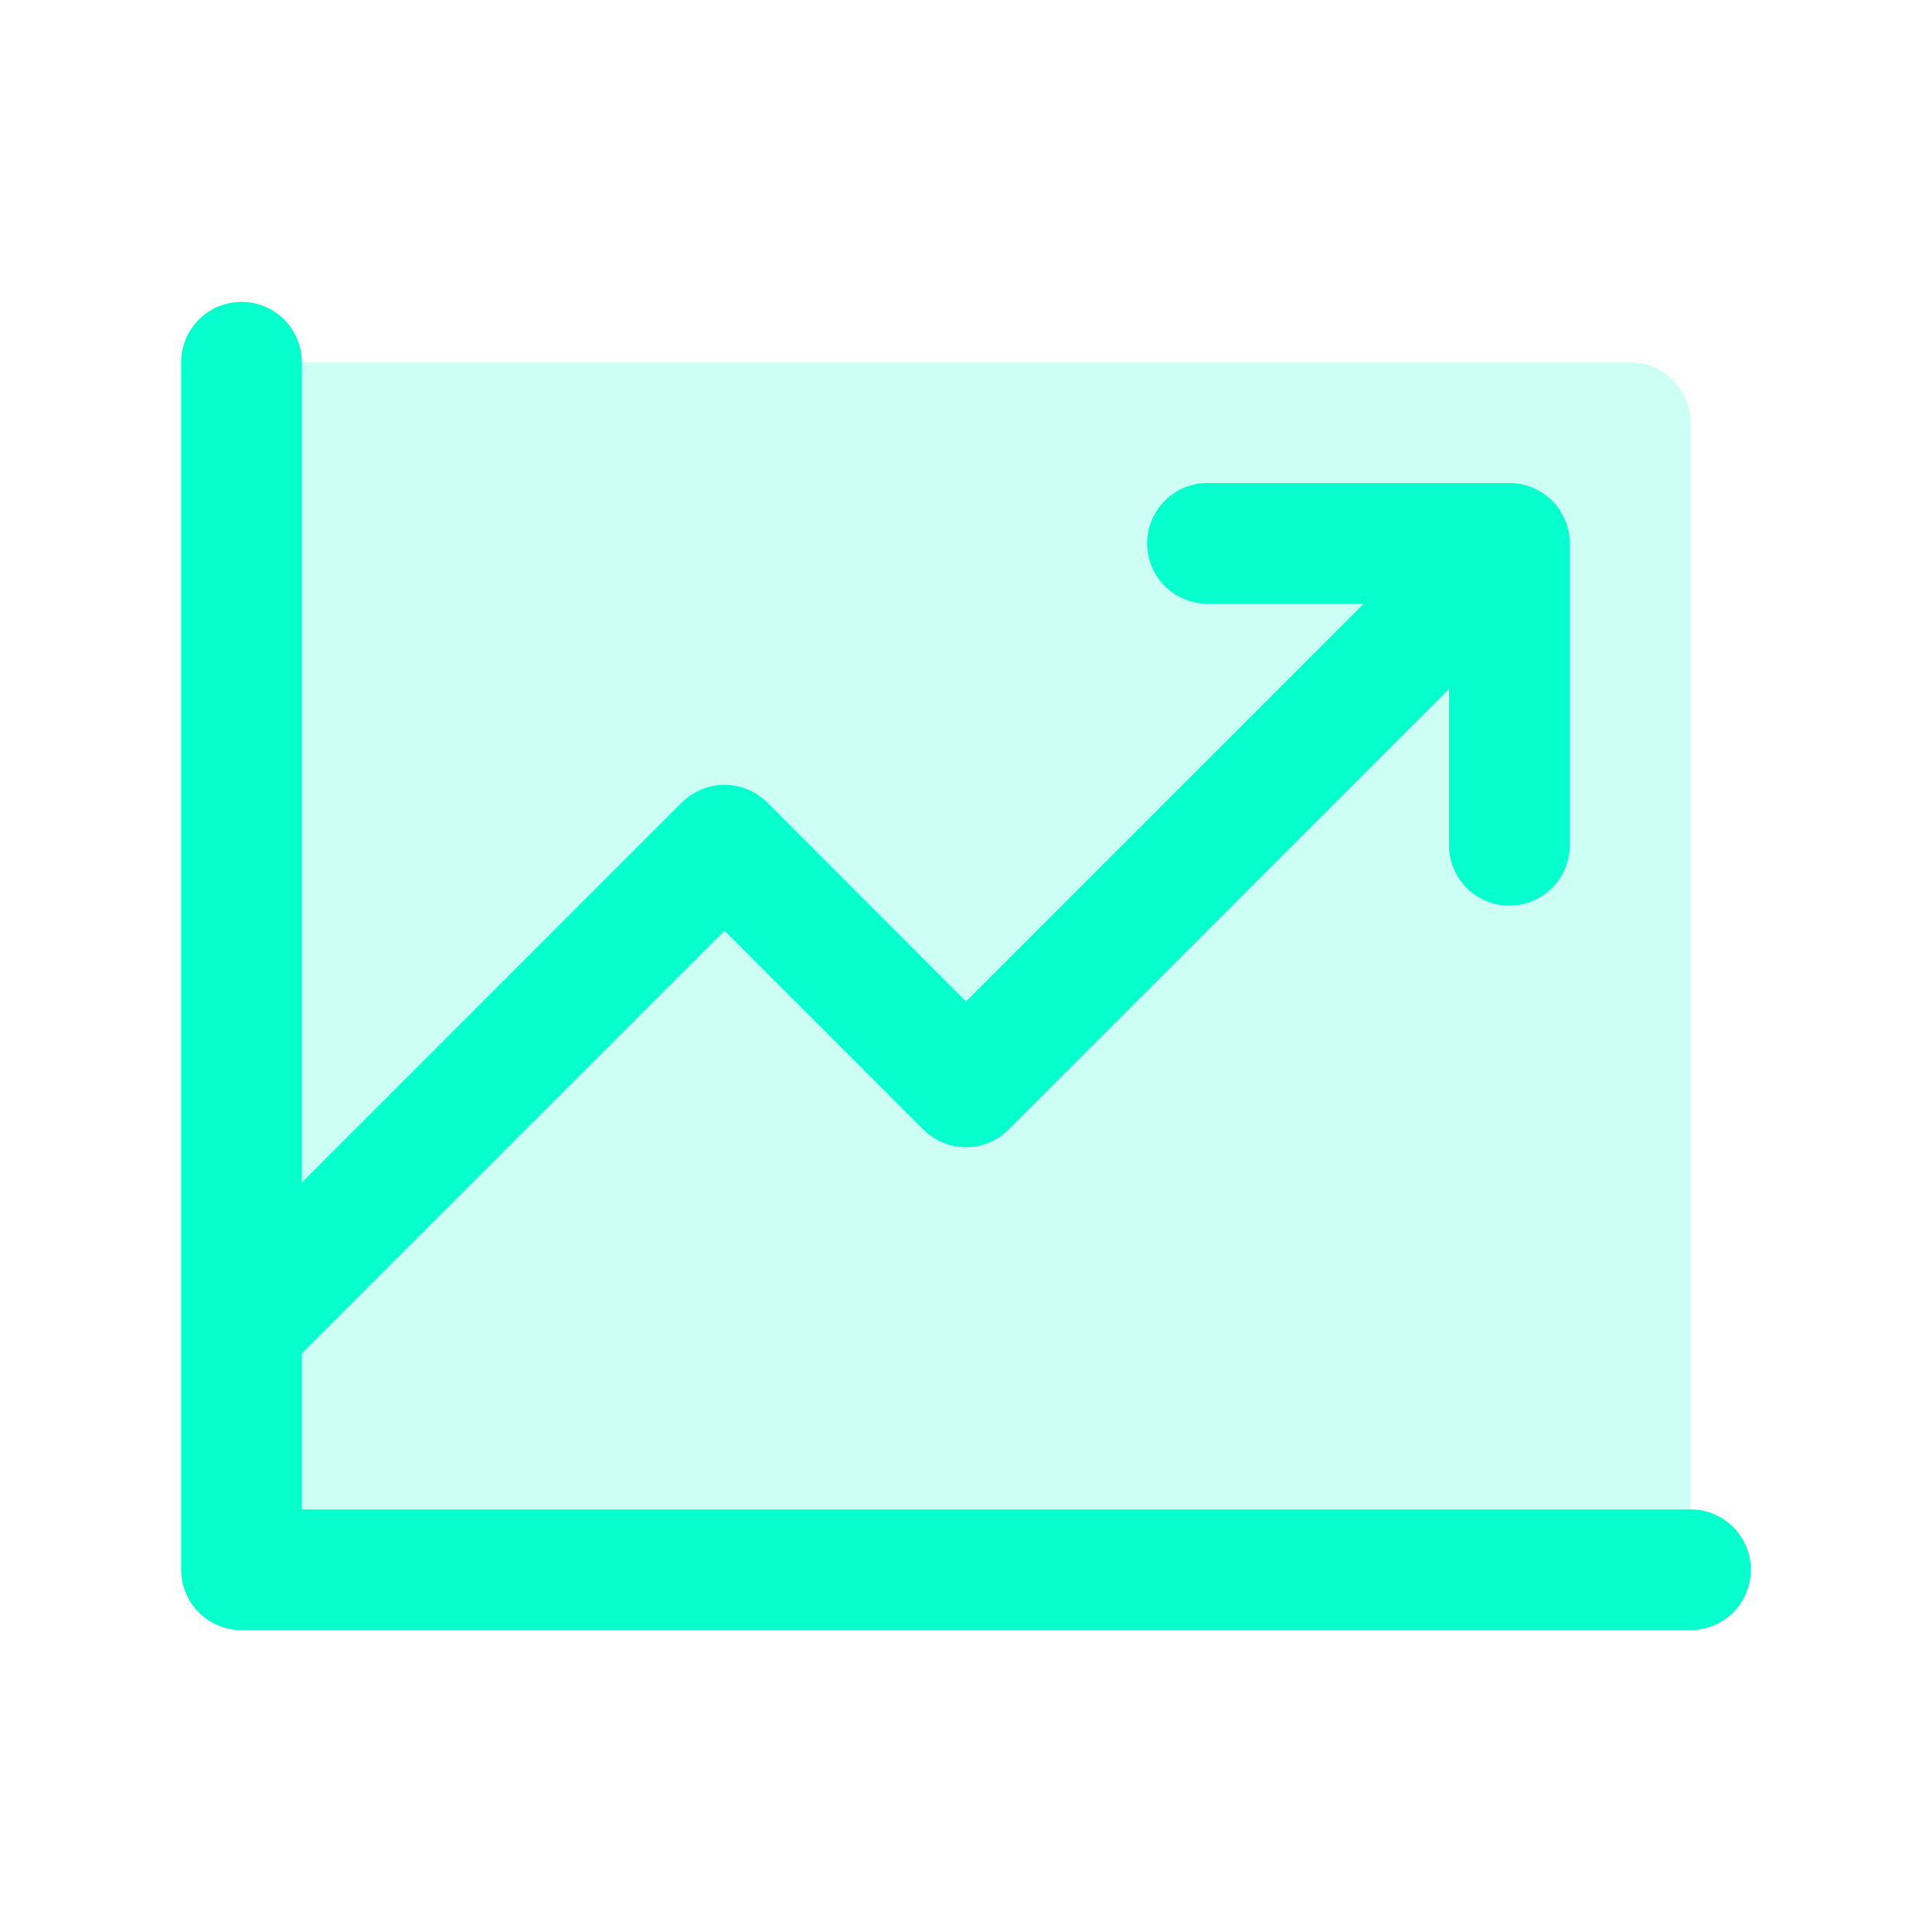
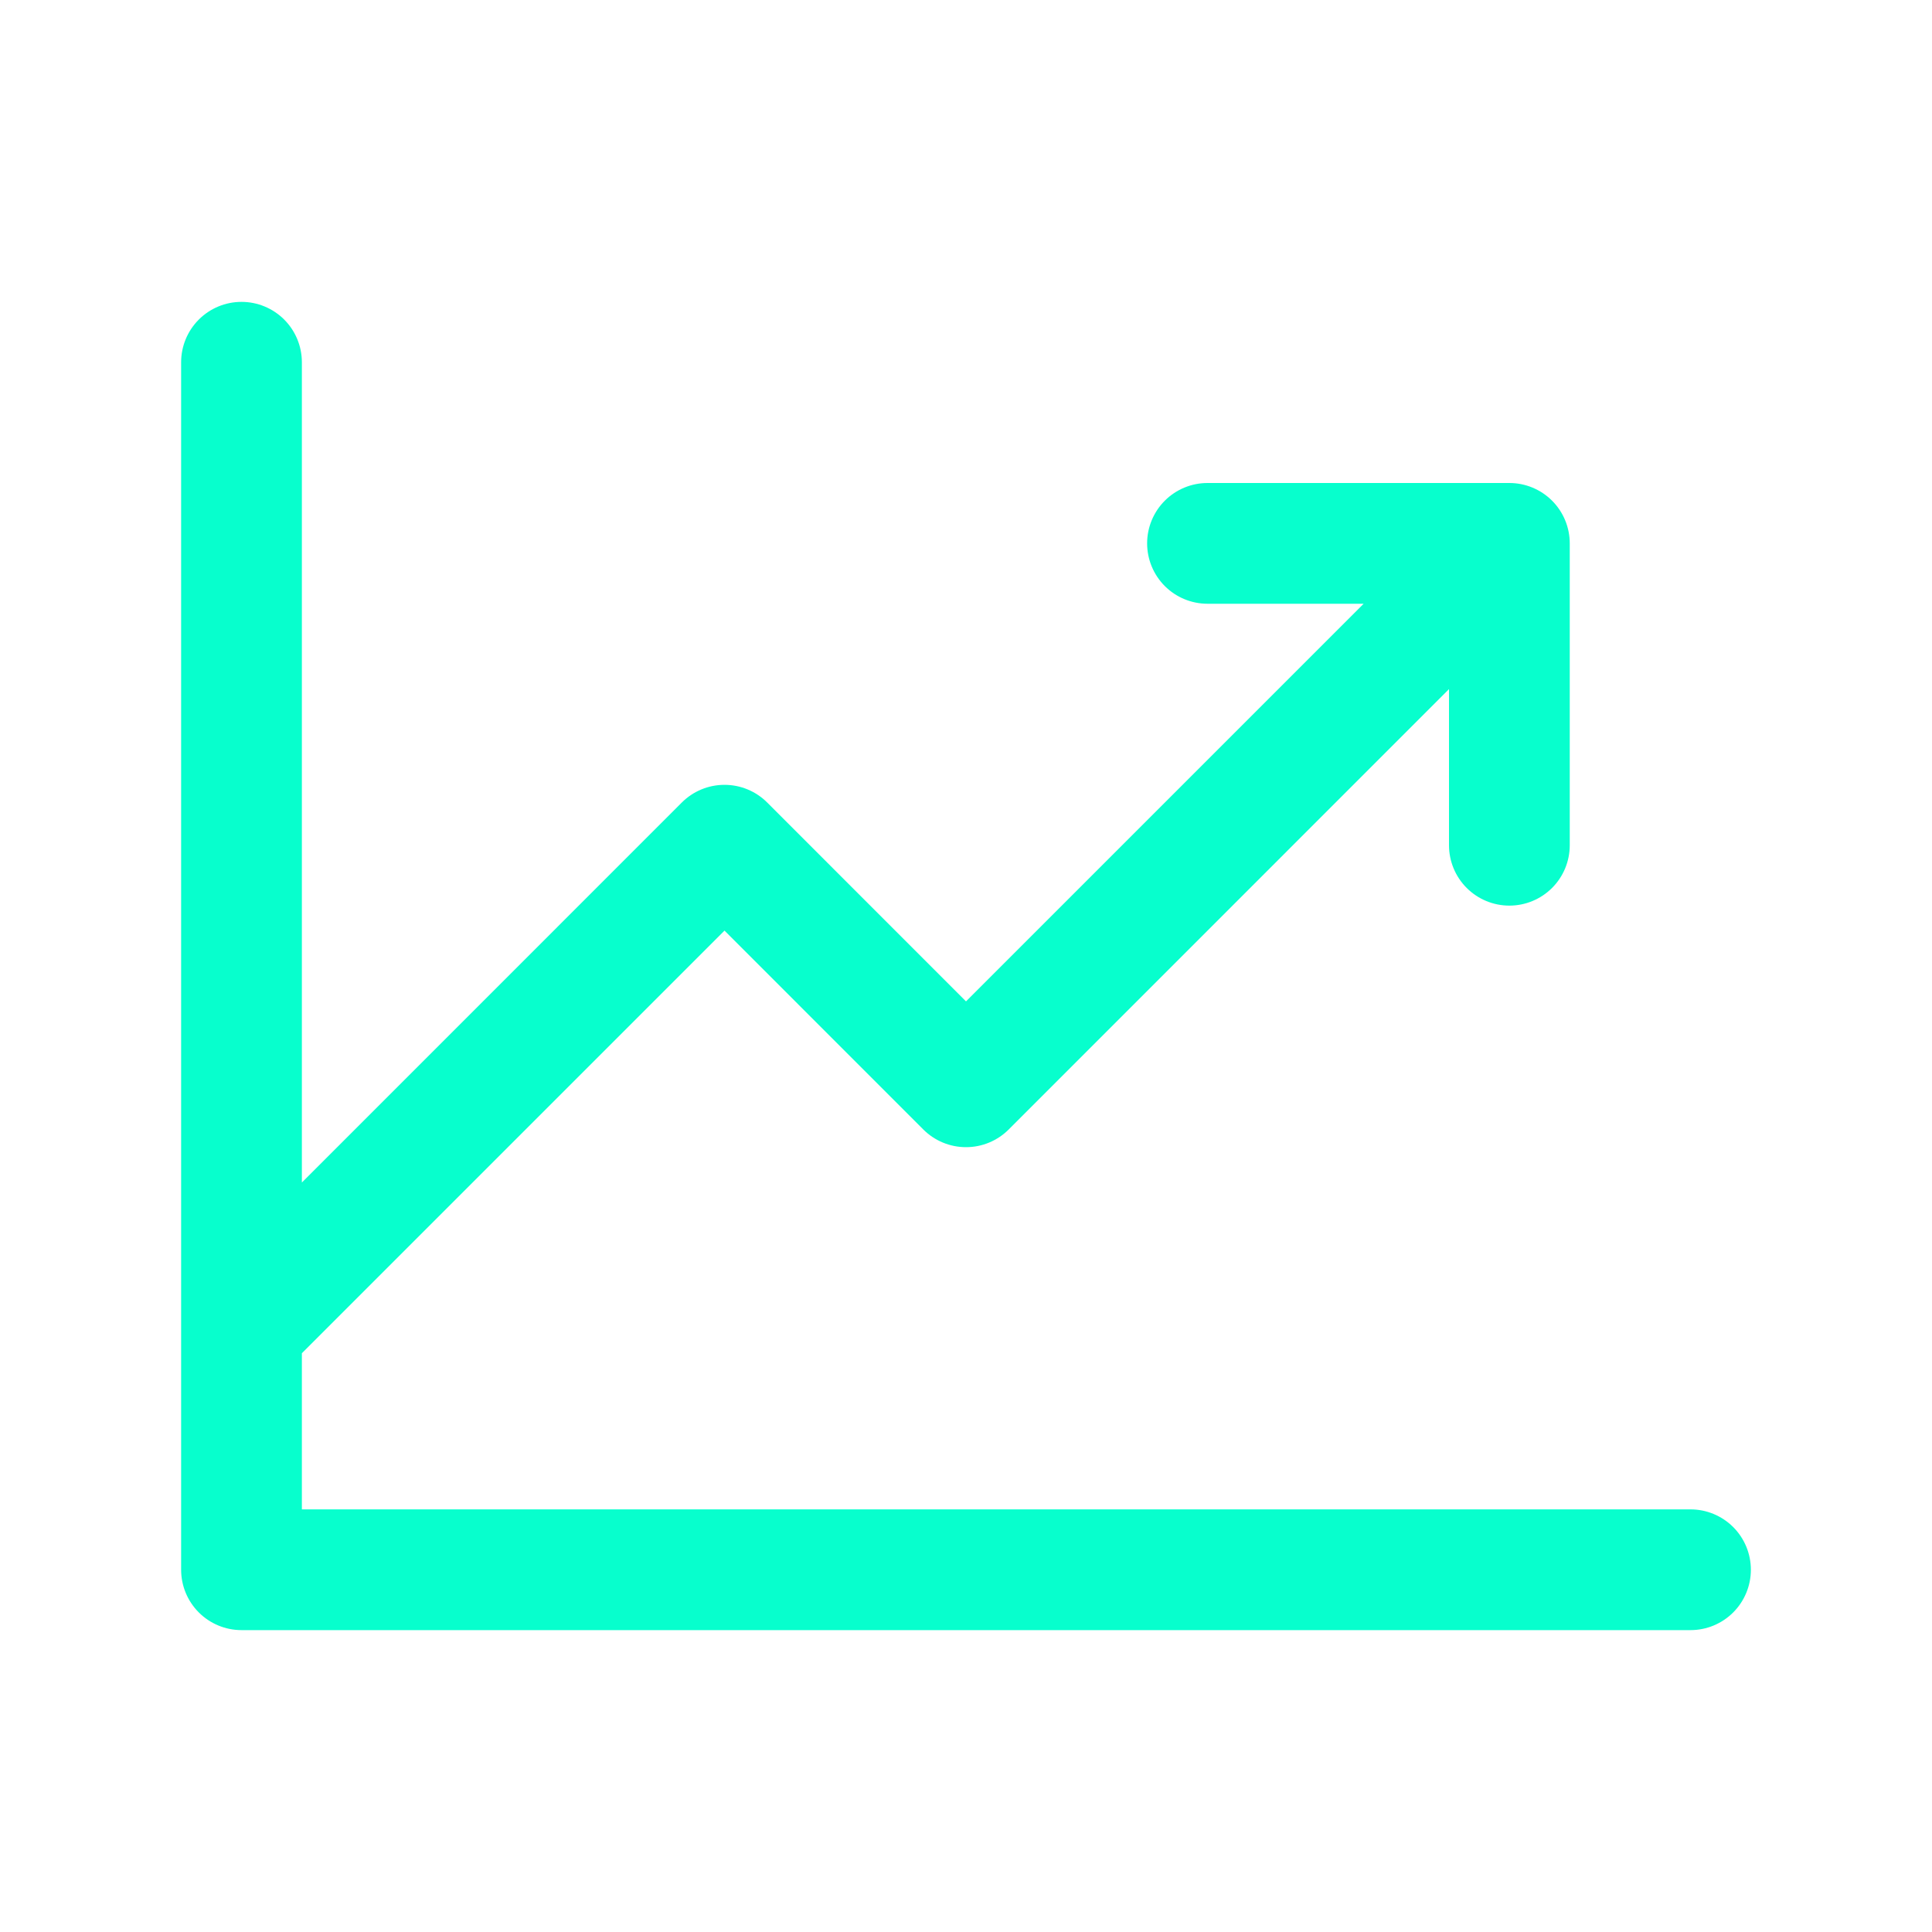
<svg xmlns="http://www.w3.org/2000/svg" width="300" height="300" viewBox="0 0 300 300" fill="none">
-   <path opacity="0.2" d="M262.5 65.625V243.75H37.5V56.25H253.125C255.611 56.25 257.996 57.238 259.754 58.996C261.512 60.754 262.5 63.139 262.5 65.625Z" fill="#07FFCD" />
  <path d="M271.875 243.75C271.875 246.236 270.887 248.621 269.129 250.379C267.371 252.137 264.986 253.125 262.5 253.125H37.5C35.014 253.125 32.629 252.137 30.871 250.379C29.113 248.621 28.125 246.236 28.125 243.75V56.25C28.125 53.764 29.113 51.379 30.871 49.621C32.629 47.863 35.014 46.875 37.5 46.875C39.986 46.875 42.371 47.863 44.129 49.621C45.887 51.379 46.875 53.764 46.875 56.25V183.621L105.867 124.617C106.738 123.746 107.772 123.054 108.91 122.582C110.048 122.11 111.268 121.868 112.5 121.868C113.732 121.868 114.952 122.11 116.09 122.582C117.228 123.054 118.262 123.746 119.133 124.617L150 155.496L211.746 93.75H187.5C185.014 93.75 182.629 92.762 180.871 91.004C179.113 89.246 178.125 86.861 178.125 84.375C178.125 81.889 179.113 79.504 180.871 77.746C182.629 75.988 185.014 75 187.5 75H234.375C236.861 75 239.246 75.988 241.004 77.746C242.762 79.504 243.75 81.889 243.75 84.375V131.25C243.75 133.736 242.762 136.121 241.004 137.879C239.246 139.637 236.861 140.625 234.375 140.625C231.889 140.625 229.504 139.637 227.746 137.879C225.988 136.121 225 133.736 225 131.25V107.004L156.633 175.383C155.762 176.254 154.728 176.946 153.59 177.418C152.452 177.89 151.232 178.132 150 178.132C148.768 178.132 147.548 177.89 146.41 177.418C145.272 176.946 144.238 176.254 143.367 175.383L112.5 144.504L46.875 210.129V234.375H262.5C264.986 234.375 267.371 235.363 269.129 237.121C270.887 238.879 271.875 241.264 271.875 243.75Z" fill="#07FFCD" />
</svg>